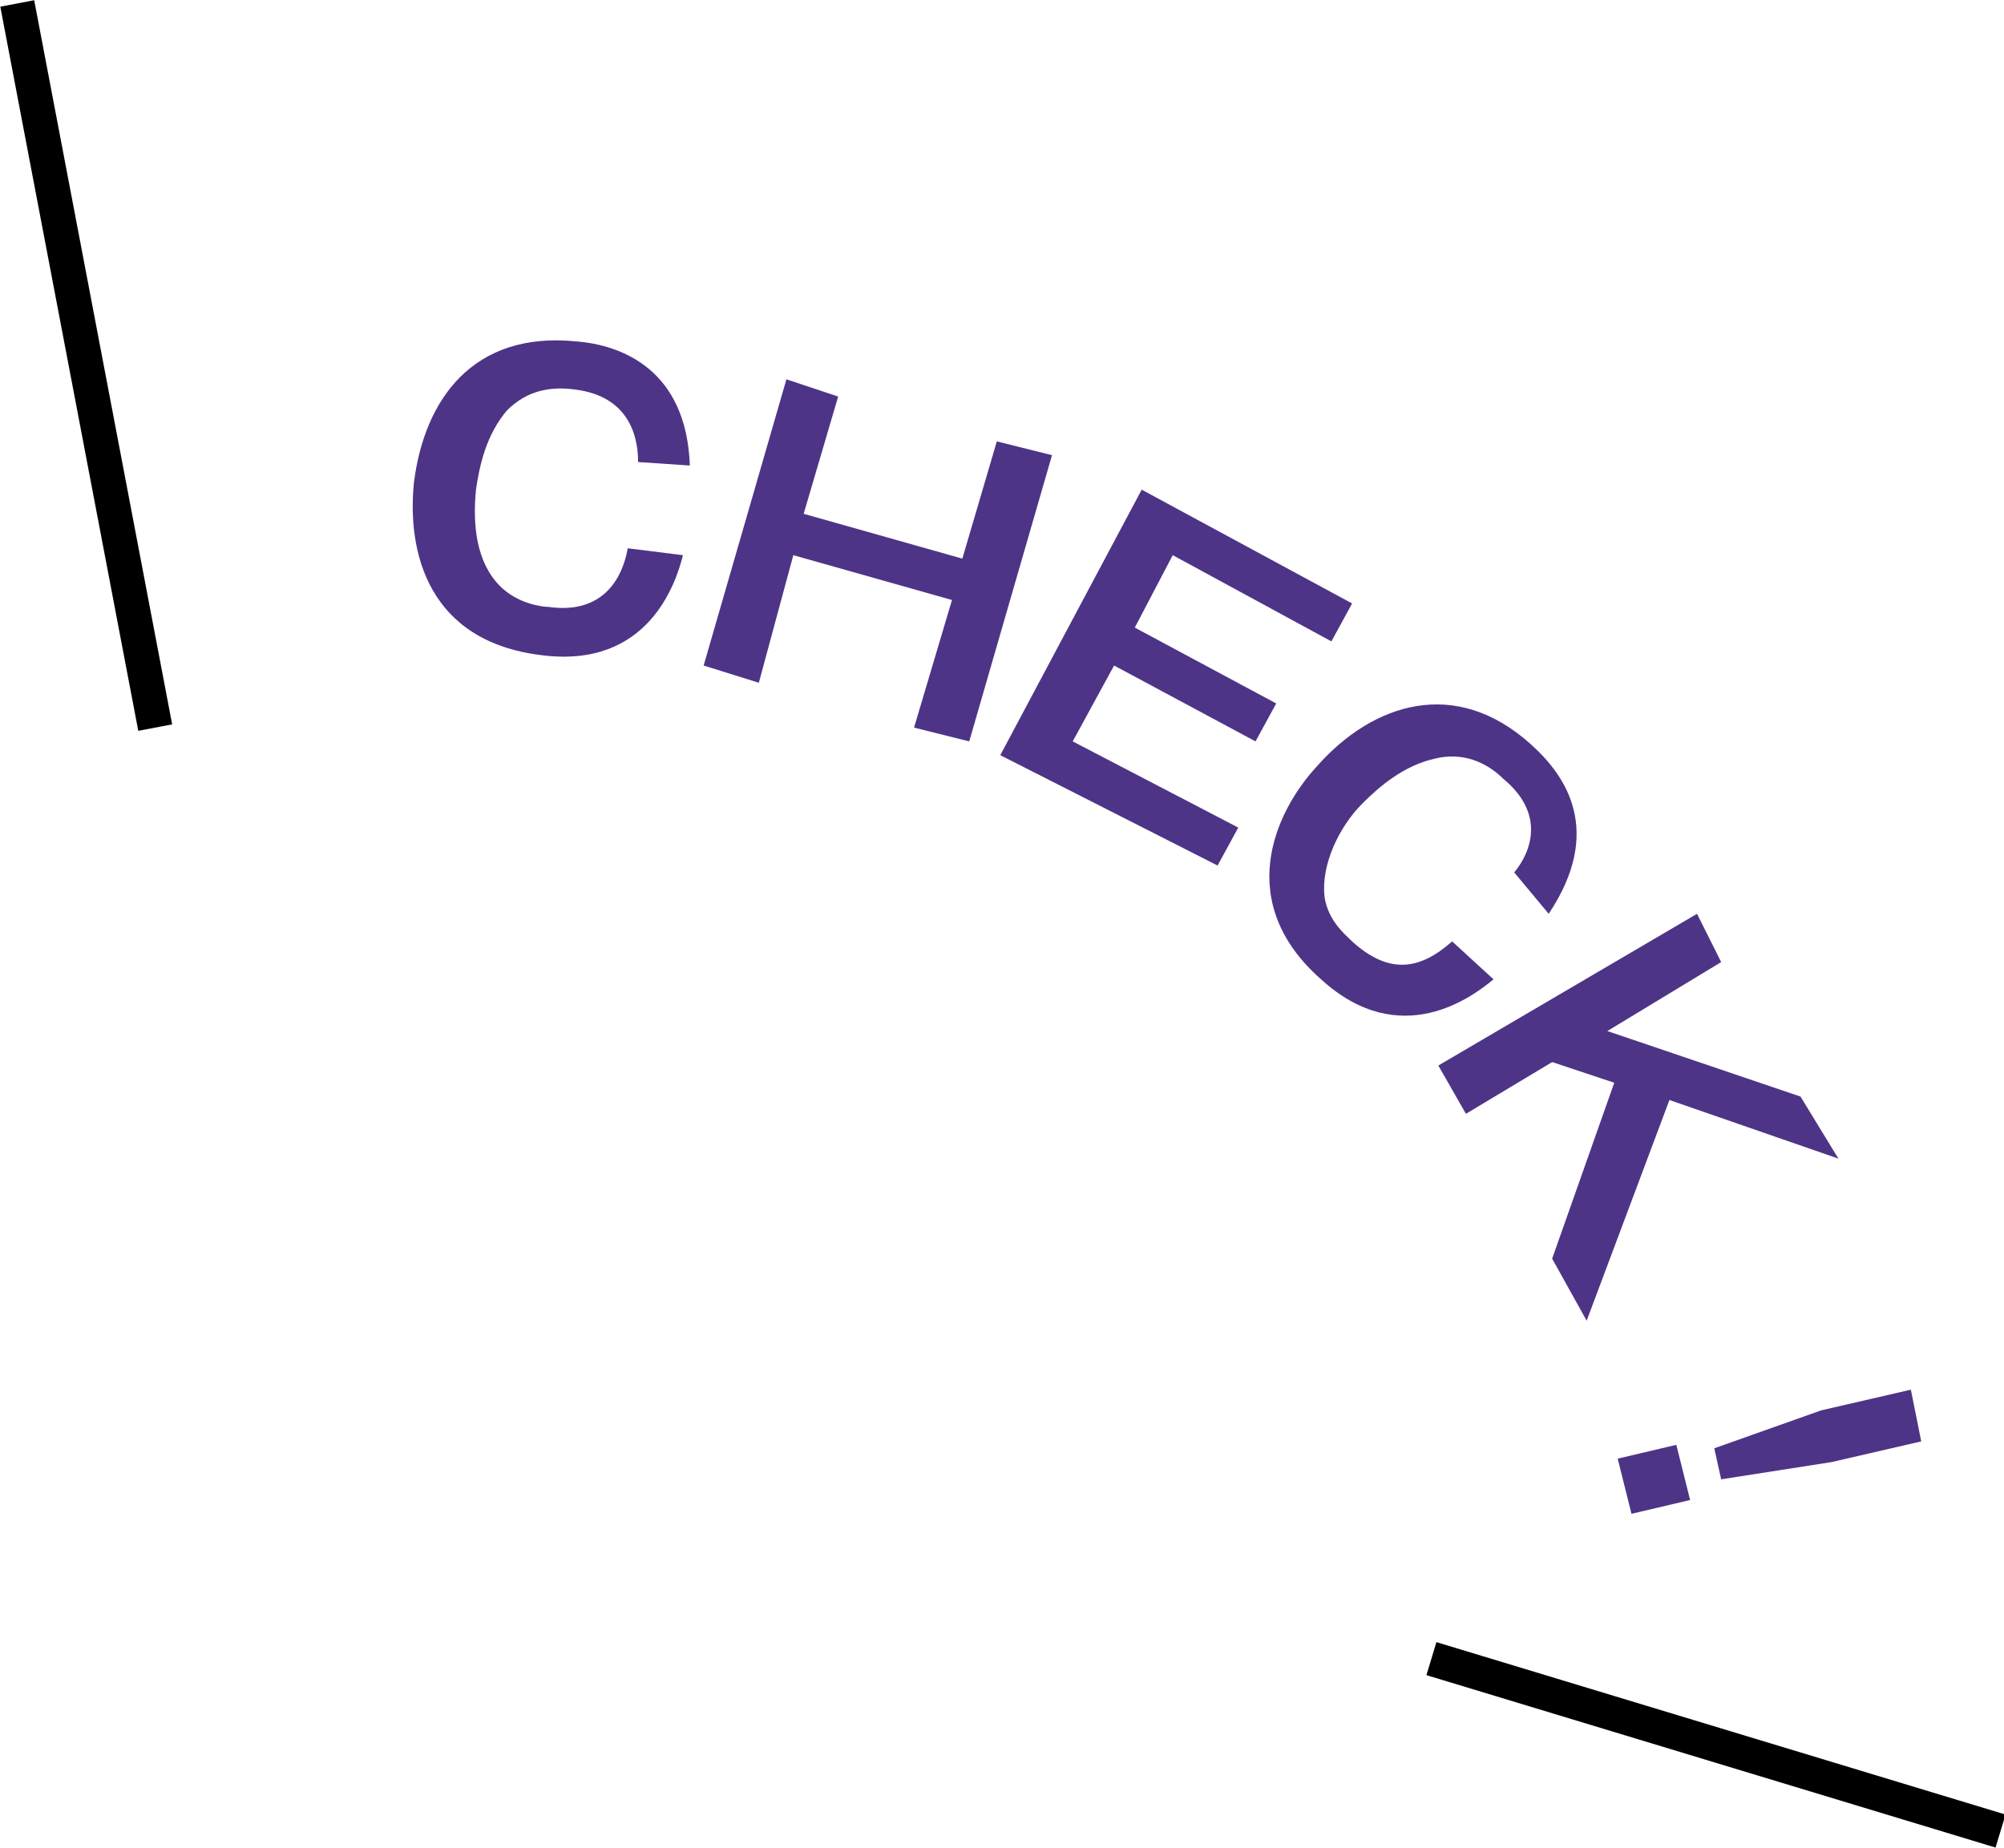
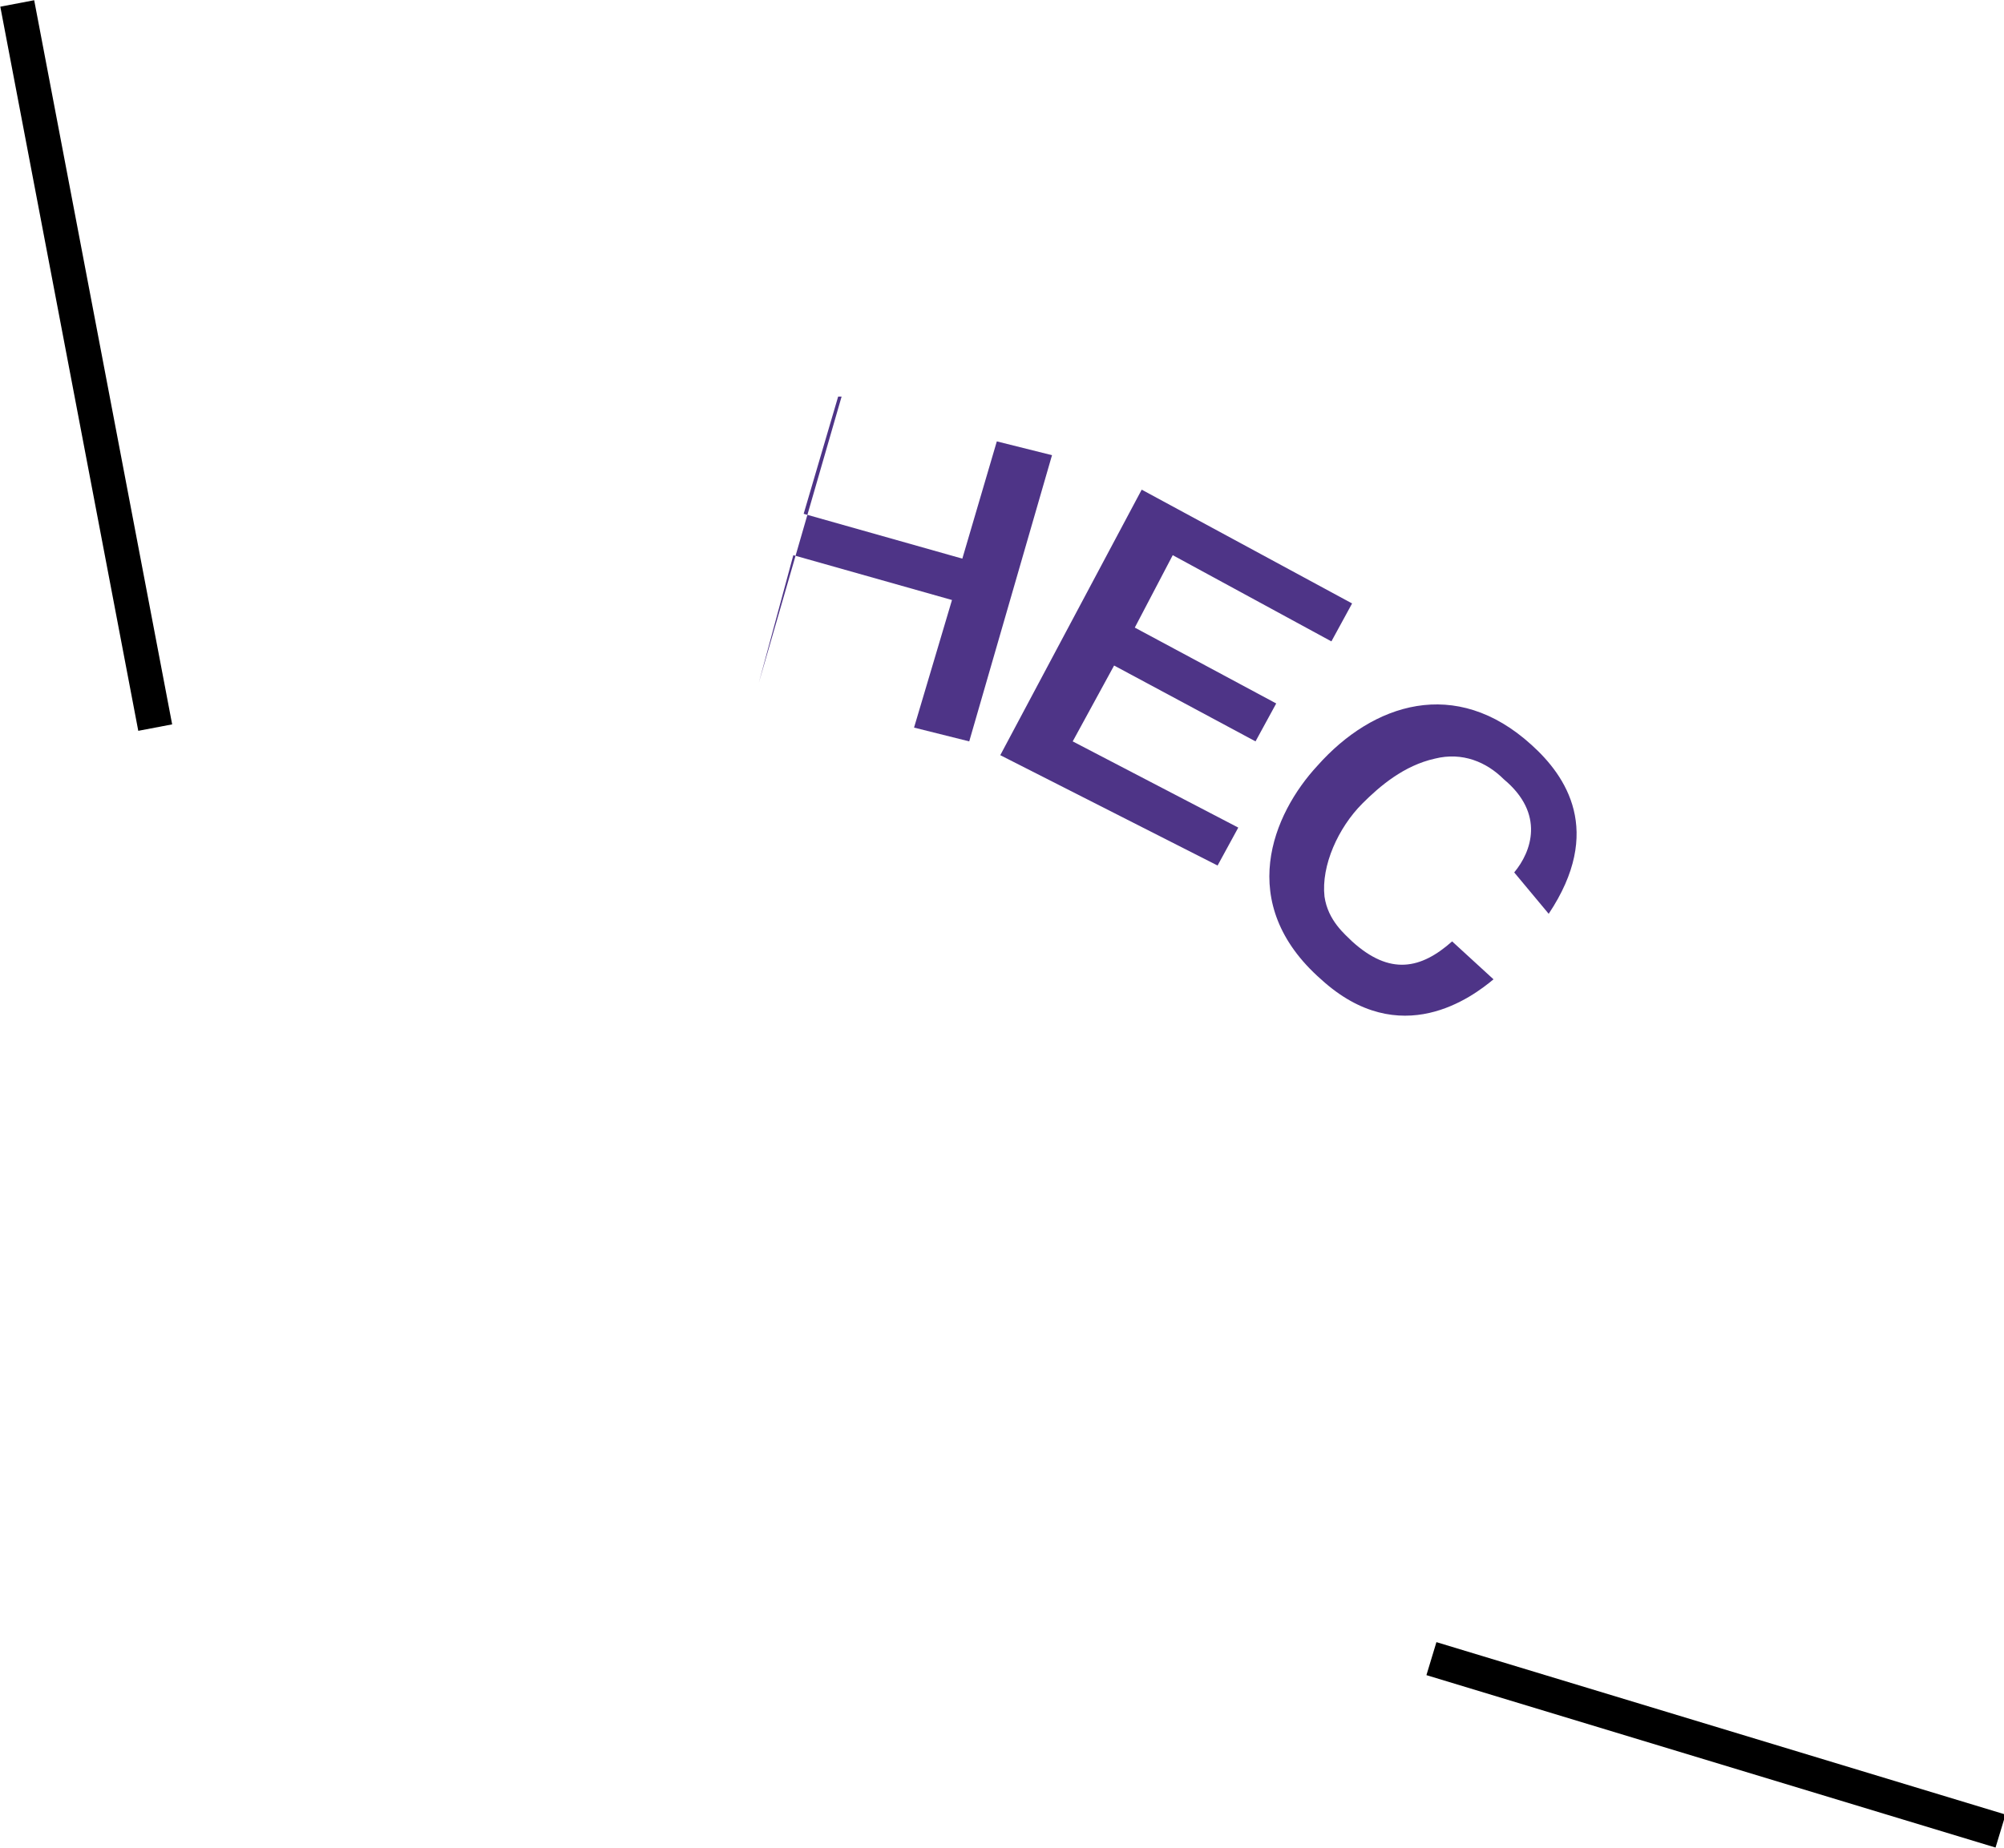
<svg xmlns="http://www.w3.org/2000/svg" version="1.1" id="レイヤー_1" x="0px" y="0px" viewBox="0 0 58.1 53.6" enable-background="new 0 0 58.1 53.6" xml:space="preserve">
  <g>
-     <path fill="#4E3487" d="M18.5,13.4c0-0.8-0.3-1.9-1.8-2.1c-0.7-0.1-1.4,0-2,0.6c-0.6,0.7-0.8,1.6-0.9,2.3c-0.1,1,0,2.1,0.7,2.8   c0.5,0.5,1.2,0.6,1.4,0.6c1.4,0.2,2.1-0.6,2.3-1.7l1.6,0.2c-0.2,0.8-1,3.3-4.1,2.9c-3.3-0.4-3.9-3-3.7-5c0.3-2.4,1.7-4.4,4.7-4.1   c1.3,0.1,3.2,0.8,3.3,3.6L18.5,13.4z" />
-     <path fill="#4E3487" d="M24.3,11.5l-1,3.4l4.6,1.3l1-3.4l1.6,0.4l-2.4,8.3l-1.6-0.4l1.1-3.7L23,16.1L22,19.8l-1.6-0.5l2.4-8.3   L24.3,11.5z" />
+     <path fill="#4E3487" d="M24.3,11.5l-1,3.4l4.6,1.3l1-3.4l1.6,0.4l-2.4,8.3l-1.6-0.4l1.1-3.7L23,16.1L22,19.8l2.4-8.3   L24.3,11.5z" />
    <path fill="#4E3487" d="M39.2,17.5l-0.6,1.1l-4.6-2.5l-1.1,2.1l4.1,2.2l-0.6,1.1l-4.1-2.2l-1.2,2.2l4.8,2.5l-0.6,1.1L29,21.9   l4.1-7.7L39.2,17.5z" />
    <path fill="#4E3487" d="M43.9,25.3c0.5-0.6,0.9-1.7-0.3-2.7c-0.5-0.5-1.2-0.8-2-0.6c-0.9,0.2-1.6,0.8-2.1,1.3   c-0.7,0.7-1.2,1.8-1.1,2.7c0.1,0.7,0.6,1.1,0.8,1.3c1.1,1,2,0.8,2.9,0l1.2,1.1c-0.6,0.5-2.7,2.1-5,0c-2.5-2.2-1.4-4.8-0.1-6.2   c1.6-1.8,4-2.6,6.2-0.6c1,0.9,2.1,2.5,0.5,4.9L43.9,25.3z" />
-     <path fill="#4E3487" d="M49.9,27.9l-3.3,2l5.6,1.9l1.1,1.8l-4.9-1.7l-2.4,6.4l-1-1.8l1.8-5.1l-1.8-0.6l-2.5,1.5l-0.8-1.4l7.5-4.4   L49.9,27.9z" />
-     <path fill="#4E3487" d="M49,43.5l-1.7,0.4l-0.4-1.6l1.7-0.4L49,43.5z M55.7,41.8l-2.6,0.6l-3.2,0.5L49.7,42l3.1-1.1l2.6-0.6   L55.7,41.8z" />
  </g>
  <line fill="none" stroke="#000000" stroke-miterlimit="10" x1="4.5" y1="21.1" x2="0.5" y2="0.1" />
  <line fill="none" stroke="#000000" stroke-miterlimit="10" x1="41.5" y1="48.1" x2="58" y2="53.1" />
  <g>
</g>
  <g>
</g>
  <g>
</g>
  <g>
</g>
  <g>
</g>
  <g>
</g>
</svg>